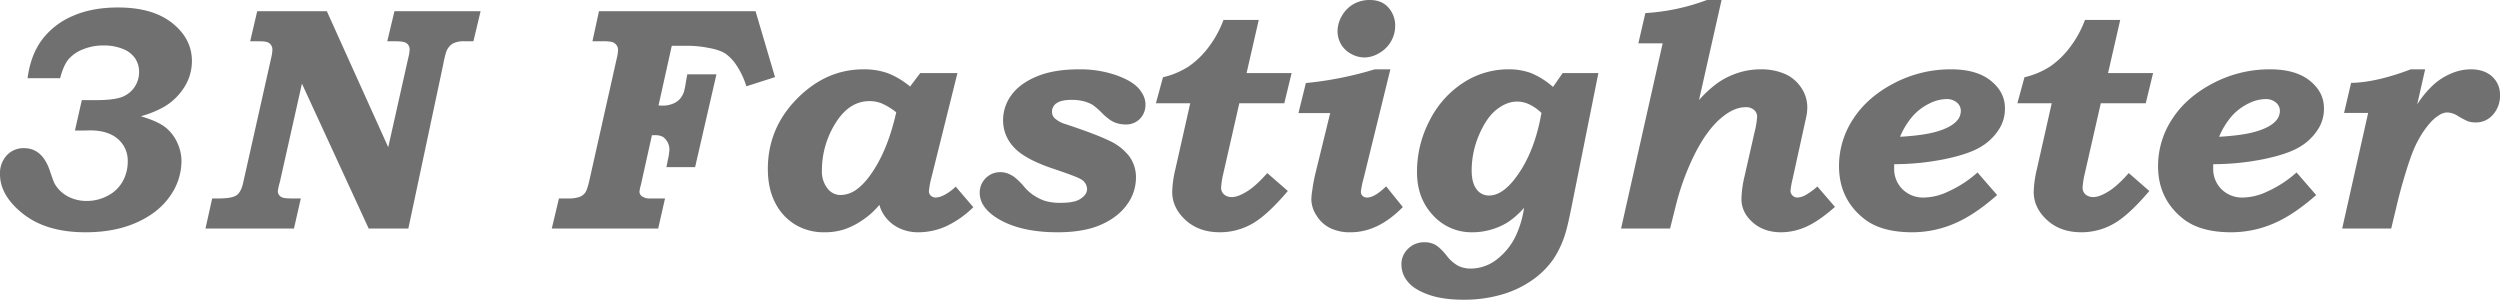
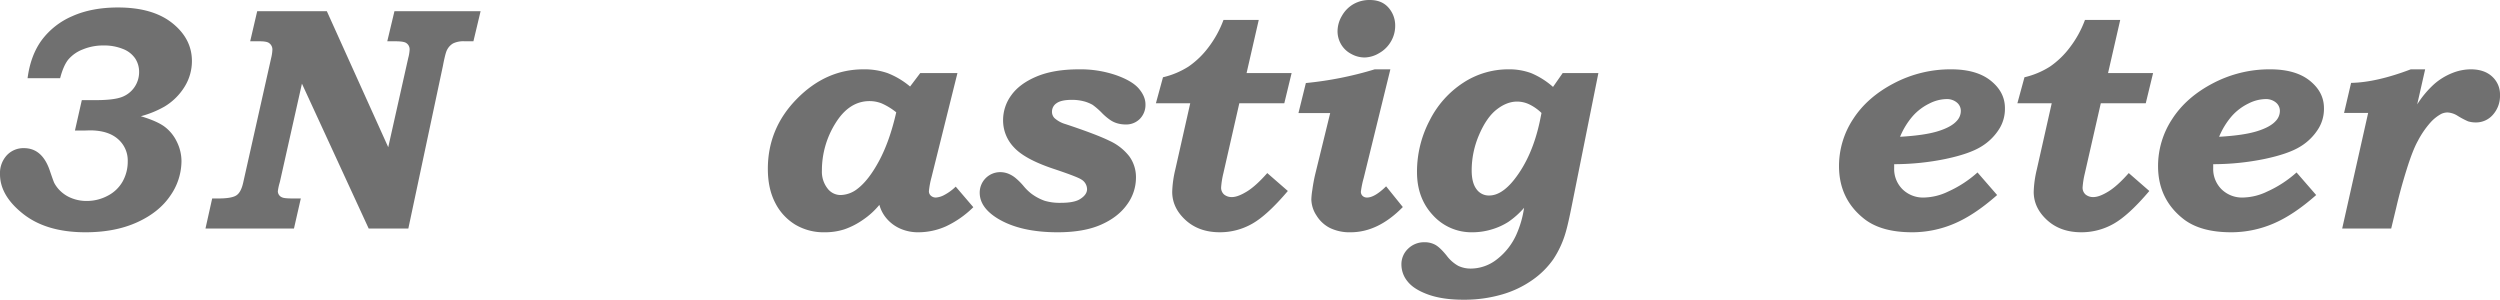
<svg xmlns="http://www.w3.org/2000/svg" width="1367.911" height="164" viewBox="0 0 1367.911 164">
  <defs>
    <clipPath id="clip-path">
      <rect id="Rectangle_489" data-name="Rectangle 489" width="1367.911" height="164" fill="#707070" />
    </clipPath>
  </defs>
  <g id="Group_2310" data-name="Group 2310" transform="translate(0 0)">
    <g id="Group_2309" data-name="Group 2309" transform="translate(0 0)" clip-path="url(#clip-path)">
      <path id="Path_3062" data-name="Path 3062" d="M32.9,40.367H15.087q1.622-12.444,7.715-20.8A40.91,40.91,0,0,1,39.514,6.442Q50.138,1.669,64.562,1.669q19.03,0,29.74,8.566T105.015,30.99a26.652,26.652,0,0,1-3.923,13.9,32.553,32.553,0,0,1-11.081,11,54.463,54.463,0,0,1-12.957,5.286q8.866,2.64,13.042,5.754a22.217,22.217,0,0,1,6.69,8.267A23.949,23.949,0,0,1,99.3,85.8a33.184,33.184,0,0,1-6.193,18.965q-6.193,9.079-18.186,14.491t-28.137,5.413q-21.34,0-34.067-10.017T0,92.875A14.385,14.385,0,0,1,3.709,82.561a12.4,12.4,0,0,1,9.419-3.923q9.885,0,14.062,12.106,2.059,6.049,2.481,6.9a17.325,17.325,0,0,0,3.68,4.729,18.437,18.437,0,0,0,6.163,3.751,21.836,21.836,0,0,0,7.872,1.407,24.2,24.2,0,0,0,11.642-2.9,19.623,19.623,0,0,0,8.124-7.843,22.3,22.3,0,0,0,2.743-11,15.446,15.446,0,0,0-5.384-12.148q-5.395-4.729-15.386-4.729l-2.65.083H41.007l3.758-16.622h7.428q9.91,0,14.356-1.662a14.522,14.522,0,0,0,9.568-13.68,13.342,13.342,0,0,0-2.138-7.458,14.261,14.261,0,0,0-6.7-5.2,27.3,27.3,0,0,0-10.635-1.917A29.125,29.125,0,0,0,45.241,24.64a19.686,19.686,0,0,0-7.857,5.5Q34.7,33.463,32.9,40.367" transform="translate(0 2.423)" fill="#707070" />
      <path id="Path_3063" data-name="Path 3063" d="M74.159,2.5h38.11L145.86,76.915l10.932-48.757a22.152,22.152,0,0,0,.767-4.516,4.115,4.115,0,0,0-1.868-3.751c-.9-.625-2.9-.939-6.011-.939h-4.347L149.256,2.5h47.136l-3.923,16.45h-4.864a13.076,13.076,0,0,0-6.222,1.152,8.475,8.475,0,0,0-3.332,3.545q-.938,1.692-2.3,8.884l-18.894,88.877H135.162L98.638,42.14,86.569,95.925a30.177,30.177,0,0,0-1.108,5.043,3.611,3.611,0,0,0,2.314,3.388q1.217.607,5.734.6h4.516l-3.748,16.452H45.861l3.665-16.452H53.02q6.9,0,9.561-1.576t3.886-6.945L81.789,28.159a22.262,22.262,0,0,0,.682-4.516,4.274,4.274,0,0,0-1.861-3.751q-1.258-.938-5.264-.939H70.323Z" transform="translate(66.57 3.634)" fill="#707070" />
-       <path id="Path_3064" data-name="Path 3064" d="M148.979,2.5h85.665L245.3,38.558l-15.683,5.031a43.081,43.081,0,0,0-5.192-11.167,23.906,23.906,0,0,0-6.288-6.734q-3.133-2.045-9.375-3.153a60.582,60.582,0,0,0-10.167-1.108h-9.787l-7.247,32.645,2.14.086a14.831,14.831,0,0,0,5.766-1.066,9.762,9.762,0,0,0,3.908-2.726,12.063,12.063,0,0,0,2.045-3.623,40.291,40.291,0,0,0,1.01-4.859q.629-3.578.88-4.859h15.94l-11.677,50.8H185.888q.342-1.706.767-4.006a29.159,29.159,0,0,0,.853-5.541,8.209,8.209,0,0,0-1.138-4.349,8.1,8.1,0,0,0-2.479-2.726,9.217,9.217,0,0,0-4.646-.853h-1.3L171.9,97.572a21.833,21.833,0,0,0-.767,3.587,3.226,3.226,0,0,0,1.513,2.743,7.516,7.516,0,0,0,4.327,1.057h8.147l-3.751,16.452H123.152l3.92-16.452h4.675a18.652,18.652,0,0,0,6.592-.851,6.812,6.812,0,0,0,3.145-2.388q1.066-1.533,2.26-6.734l14.9-66.4a22.3,22.3,0,0,0,.765-4.857A4.453,4.453,0,0,0,158.518,21a4.847,4.847,0,0,0-2.542-1.7,24.78,24.78,0,0,0-5.518-.343H145.4Z" transform="translate(178.763 3.634)" fill="#707070" />
      <path id="Path_3065" data-name="Path 3065" d="M249.2,24.884l5.568-7.367h20.35L260.9,74.628a45.6,45.6,0,0,0-1.393,7.5,3.223,3.223,0,0,0,1.093,2.515,3.969,3.969,0,0,0,2.763.981,11.231,11.231,0,0,0,4.653-1.449,27.055,27.055,0,0,0,6.158-4.518l9.632,11.25a53.443,53.443,0,0,1-15.08,10.527,37.231,37.231,0,0,1-15,3.2,23.932,23.932,0,0,1-9.723-1.917,20.959,20.959,0,0,1-7.4-5.327,19.269,19.269,0,0,1-4.2-7.757,42.181,42.181,0,0,1-8.992,8.183,41.081,41.081,0,0,1-10.145,5.2,34.51,34.51,0,0,1-10.868,1.618,30.257,30.257,0,0,1-16.151-4.261A29.53,29.53,0,0,1,175.34,88.394q-3.964-7.715-3.964-18.455,0-22.16,15.891-38.313t36.425-16.153a38.844,38.844,0,0,1,13.226,2.081,43.9,43.9,0,0,1,12.282,7.33M241.628,39a35.476,35.476,0,0,0-7.928-4.866,17.976,17.976,0,0,0-6.649-1.277q-11.175,0-18.637,12.04a48.533,48.533,0,0,0-7.46,26.041,14.849,14.849,0,0,0,2.984,9.6,8.925,8.925,0,0,0,7.168,3.714,15.381,15.381,0,0,0,9.206-3.329q6.222-4.689,11.983-15.45T241.628,39" transform="translate(248.764 22.459)" fill="#707070" />
      <path id="Path_3066" data-name="Path 3066" d="M273.045,15.472a60.291,60.291,0,0,1,20.115,3.153q8.951,3.155,12.574,7.416t3.623,8.61a10.87,10.87,0,0,1-3.02,7.884,10.486,10.486,0,0,1-7.87,3.111,16.285,16.285,0,0,1-4.425-.6,13.516,13.516,0,0,1-4.006-1.875,30.6,30.6,0,0,1-4.761-4.092,39.775,39.775,0,0,0-4.852-4.177,19.981,19.981,0,0,0-5.062-2,25.413,25.413,0,0,0-6.259-.723q-5.873,0-8.382,1.831a5.483,5.483,0,0,0-2.508,4.56,4.852,4.852,0,0,0,1.363,3.582,15.354,15.354,0,0,0,6.124,3.324q16.931,5.626,24.079,9.162a28.8,28.8,0,0,1,10.762,8.482,19.4,19.4,0,0,1,3.616,11.763,24.756,24.756,0,0,1-4.945,14.66q-4.942,6.906-14.32,11t-23.611,4.089q-20.714,0-33.157-7.757-9.462-5.965-9.463-13.893a11.2,11.2,0,0,1,11.253-11.25,12.214,12.214,0,0,1,3.964.682A15.02,15.02,0,0,1,238.1,74.8a34.983,34.983,0,0,1,4.687,4.69,26.84,26.84,0,0,0,4.006,3.92,27.283,27.283,0,0,0,7.458,4.006,29.1,29.1,0,0,0,8.737,1.108q6.906,0,10.145-1.79,4.262-2.471,4.261-5.712a6.244,6.244,0,0,0-3.153-5.283q-2.3-1.537-15.6-5.967-15.426-5.2-21.309-11.677a21.235,21.235,0,0,1-5.881-14.832,22.959,22.959,0,0,1,4.516-13.638q4.52-6.31,13.851-10.23t23.229-3.92" transform="translate(317.403 22.459)" fill="#707070" />
      <path id="Path_3067" data-name="Path 3067" d="M294.965,4.45h19.291L307.6,33.516h24.641l-4.006,16.536H303.624l-8.737,38.365A45.912,45.912,0,0,0,293.673,96a4.942,4.942,0,0,0,1.625,3.972,6.44,6.44,0,0,0,4.347,1.39q3.155,0,8.1-3.025t11.174-10.1l11.258,9.8q-11.282,13.3-19.546,17.943a35.53,35.53,0,0,1-17.688,4.646q-11.444,0-18.745-6.69t-7.289-15.472a59.267,59.267,0,0,1,1.711-12.26l8.149-36.156H257.986l3.878-14.234a44.993,44.993,0,0,0,14.043-5.9A46.728,46.728,0,0,0,286.691,19.5,57.167,57.167,0,0,0,294.965,4.45" transform="translate(374.484 6.46)" fill="#707070" />
      <path id="Path_3068" data-name="Path 3068" d="M331.523,37.931H340.1L325.514,97.357a50.6,50.6,0,0,0-1.549,7.494,3.1,3.1,0,0,0,.924,2.336,3.37,3.37,0,0,0,2.452.895q4.166,0,10.427-6.136l9.142,11.336q-13.5,13.808-28.568,13.81a24.7,24.7,0,0,1-11.28-2.344,18.409,18.409,0,0,1-7.409-6.862,16.637,16.637,0,0,1-2.8-8.782,41.8,41.8,0,0,1,.554-5.276,87.346,87.346,0,0,1,1.677-8.936l8.083-33.01H289.8l4.062-16.45a192.27,192.27,0,0,0,37.661-7.5M328.839,0q6.564,0,10.228,4.177a14.717,14.717,0,0,1,3.665,10.056,16.786,16.786,0,0,1-2.258,8.355,17.071,17.071,0,0,1-6.435,6.435,16.111,16.111,0,0,1-8.1,2.43,15.183,15.183,0,0,1-7.289-1.961,13.824,13.824,0,0,1-5.541-5.286,14.1,14.1,0,0,1-1.917-7.159,16.611,16.611,0,0,1,2.43-8.438,16.934,16.934,0,0,1,6.35-6.394A17.691,17.691,0,0,1,328.839,0" transform="translate(420.664 0.001)" fill="#707070" />
      <path id="Path_3069" data-name="Path 3069" d="M401.02,17.517h19.534L406.077,89.693q-2.026,10.186-3.3,14.582a53.575,53.575,0,0,1-6.862,15.082,45.993,45.993,0,0,1-11.437,11.365,55.668,55.668,0,0,1-16.828,7.99,73.832,73.832,0,0,1-20.89,2.827q-11.444,0-19.279-2.812t-11.272-7.117a14.566,14.566,0,0,1-3.43-9.25,11.672,11.672,0,0,1,3.65-8.737,12.484,12.484,0,0,1,9.036-3.535,11.912,11.912,0,0,1,5.83,1.4q2.571,1.408,6.18,5.84A20.316,20.316,0,0,0,343.859,123a15.768,15.768,0,0,0,7.06,1.493,23.2,23.2,0,0,0,14.023-4.986,35.362,35.362,0,0,0,10.838-13.851,55.288,55.288,0,0,0,4.114-14.405,44.761,44.761,0,0,1-8.632,7.713,35.529,35.529,0,0,1-9.176,4.133,36.365,36.365,0,0,1-10.434,1.535,28.4,28.4,0,0,1-21.63-9.333q-8.715-9.333-8.715-23.569a60.191,60.191,0,0,1,6.975-28.384A52.82,52.82,0,0,1,346.7,22.761a44.954,44.954,0,0,1,24.577-7.289,34.825,34.825,0,0,1,12.515,2.089A43.242,43.242,0,0,1,395.734,25.1ZM389.426,39.353a25.31,25.31,0,0,0-6.619-4.675,15.655,15.655,0,0,0-6.7-1.562q-5.623,0-11.159,4.3t-9.63,13.807a49,49,0,0,0-4.092,19.564q0,6.733,2.606,10.228a8.241,8.241,0,0,0,6.948,3.5q6.891,0,13.878-8.914,9.793-12.51,13.888-31.88Z" transform="translate(454.026 22.459)" fill="#707070" />
-       <path id="Path_3070" data-name="Path 3070" d="M408.8,0h7.985L404.447,54.773a60.394,60.394,0,0,1,10.968-9.909,41.707,41.707,0,0,1,10.868-5.143,39.9,39.9,0,0,1,11.8-1.79,32.12,32.12,0,0,1,13.547,2.6,20.584,20.584,0,0,1,8.843,7.585,18.979,18.979,0,0,1,3.224,10.441,25.7,25.7,0,0,1-.255,3.665c-.049.569-.419,2.3-1.086,5.2l-6.678,30.431a44.585,44.585,0,0,0-1.172,6.563,3.474,3.474,0,0,0,1.123,2.557,3.592,3.592,0,0,0,2.613,1.108,9.964,9.964,0,0,0,4.155-1.15,36.14,36.14,0,0,0,6.813-4.9L478.84,113.2q-8.781,7.759-15.67,10.826a33.59,33.59,0,0,1-13.766,3.069q-9.473,0-15.607-5.457t-6.124-12.785a58.473,58.473,0,0,1,1.606-12.018l5.533-24.378a47.459,47.459,0,0,0,1.437-8.524,4.829,4.829,0,0,0-1.7-3.793,6.6,6.6,0,0,0-4.523-1.493q-6.321,0-13.015,5.541-8.491,6.906-15.653,21.65a137.859,137.859,0,0,0-9.625,26.766l-3.114,12.444H361.807L384.565,23.7h-13.3L375.09,7.161A116.25,116.25,0,0,0,408.8,0" transform="translate(525.187 0.001)" fill="#707070" />
      <path id="Path_3071" data-name="Path 3071" d="M486.224,71.9l10.74,12.361q-12.444,11-23.569,15.683a58.576,58.576,0,0,1-22.971,4.687q-16.449,0-25.741-6.989Q410.448,86.73,410.449,68.406a46.592,46.592,0,0,1,7.713-25.7Q425.877,30.729,440.5,23.1a66.538,66.538,0,0,1,31.24-7.629q13.978,0,21.736,6.222t7.757,15a20.661,20.661,0,0,1-2.729,10.74,29.725,29.725,0,0,1-10.1,10.23q-6.52,4.089-19.733,6.862a140.44,140.44,0,0,1-28.044,2.854v2.133a15.615,15.615,0,0,0,4.56,11.591,16.049,16.049,0,0,0,11.8,4.518,31.748,31.748,0,0,0,13.128-3.239A62.192,62.192,0,0,0,486.224,71.9M443.861,52.38q13.382-.769,20.672-3.025T474.8,43.77a7.929,7.929,0,0,0,2.3-5.541,5.853,5.853,0,0,0-2.174-4.6,8.5,8.5,0,0,0-5.754-1.875,21.525,21.525,0,0,0-9.289,2.429,29.422,29.422,0,0,0-8.995,6.776,41.122,41.122,0,0,0-7.031,11.422" transform="translate(595.794 22.459)" fill="#707070" />
      <path id="Path_3072" data-name="Path 3072" d="M487.238,4.45H506.53l-6.661,29.066H524.51L520.5,50.052H495.9L487.16,88.416A45.9,45.9,0,0,0,485.946,96a4.941,4.941,0,0,0,1.625,3.972,6.44,6.44,0,0,0,4.347,1.39q3.155,0,8.1-3.025T511.2,88.24l11.258,9.8q-11.282,13.3-19.546,17.943a35.53,35.53,0,0,1-17.688,4.646q-11.444,0-18.745-6.69t-7.288-15.472a59.267,59.267,0,0,1,1.711-12.26l8.149-36.156H450.259l3.878-14.234a44.993,44.993,0,0,0,14.042-5.9A46.671,46.671,0,0,0,478.962,19.5,57.106,57.106,0,0,0,487.238,4.45" transform="translate(653.581 6.46)" fill="#707070" />
      <path id="Path_3073" data-name="Path 3073" d="M557.431,71.9l10.74,12.361q-12.444,11-23.569,15.683a58.576,58.576,0,0,1-22.971,4.687q-16.449,0-25.741-6.989Q481.655,86.73,481.656,68.406a46.593,46.593,0,0,1,7.713-25.7Q497.084,30.729,511.7,23.1a66.535,66.535,0,0,1,31.238-7.629q13.981,0,21.738,6.222t7.757,15a20.661,20.661,0,0,1-2.729,10.74,29.726,29.726,0,0,1-10.1,10.23q-6.52,4.089-19.733,6.862a140.439,140.439,0,0,1-28.044,2.854v2.133a15.615,15.615,0,0,0,4.56,11.591,16.049,16.049,0,0,0,11.8,4.518,31.748,31.748,0,0,0,13.128-3.239A62.192,62.192,0,0,0,557.431,71.9M515.068,52.38q13.382-.769,20.669-3.025T546.01,43.77a7.929,7.929,0,0,0,2.3-5.541,5.853,5.853,0,0,0-2.174-4.6,8.5,8.5,0,0,0-5.754-1.875,21.525,21.525,0,0,0-9.289,2.429,29.421,29.421,0,0,0-8.995,6.776,41.125,41.125,0,0,0-7.031,11.422" transform="translate(699.156 22.459)" fill="#707070" />
      <path id="Path_3074" data-name="Path 3074" d="M568.149,15.472l-4.354,19.186a53.508,53.508,0,0,1,9.411-11.209,34.365,34.365,0,0,1,9.745-5.933,27.611,27.611,0,0,1,10.137-2.045q7.406,0,11.714,3.964a13.149,13.149,0,0,1,4.3,10.1,15.451,15.451,0,0,1-3.837,10.74,12.2,12.2,0,0,1-9.448,4.261,14.288,14.288,0,0,1-4.175-.6,43.9,43.9,0,0,1-5.791-3.069,11.491,11.491,0,0,0-5.455-1.79,8.212,8.212,0,0,0-3.4.767A22.013,22.013,0,0,0,571.11,44.5a49.429,49.429,0,0,0-6.982,10.186q-2.813,5.027-6.173,15.81T552.38,90.909l-2.814,11.677H522.753l14.2-63.248H523.775l3.849-16.45q13.853-.257,32.662-7.416Z" transform="translate(758.811 22.459)" fill="#707070" />
    </g>
  </g>
</svg>